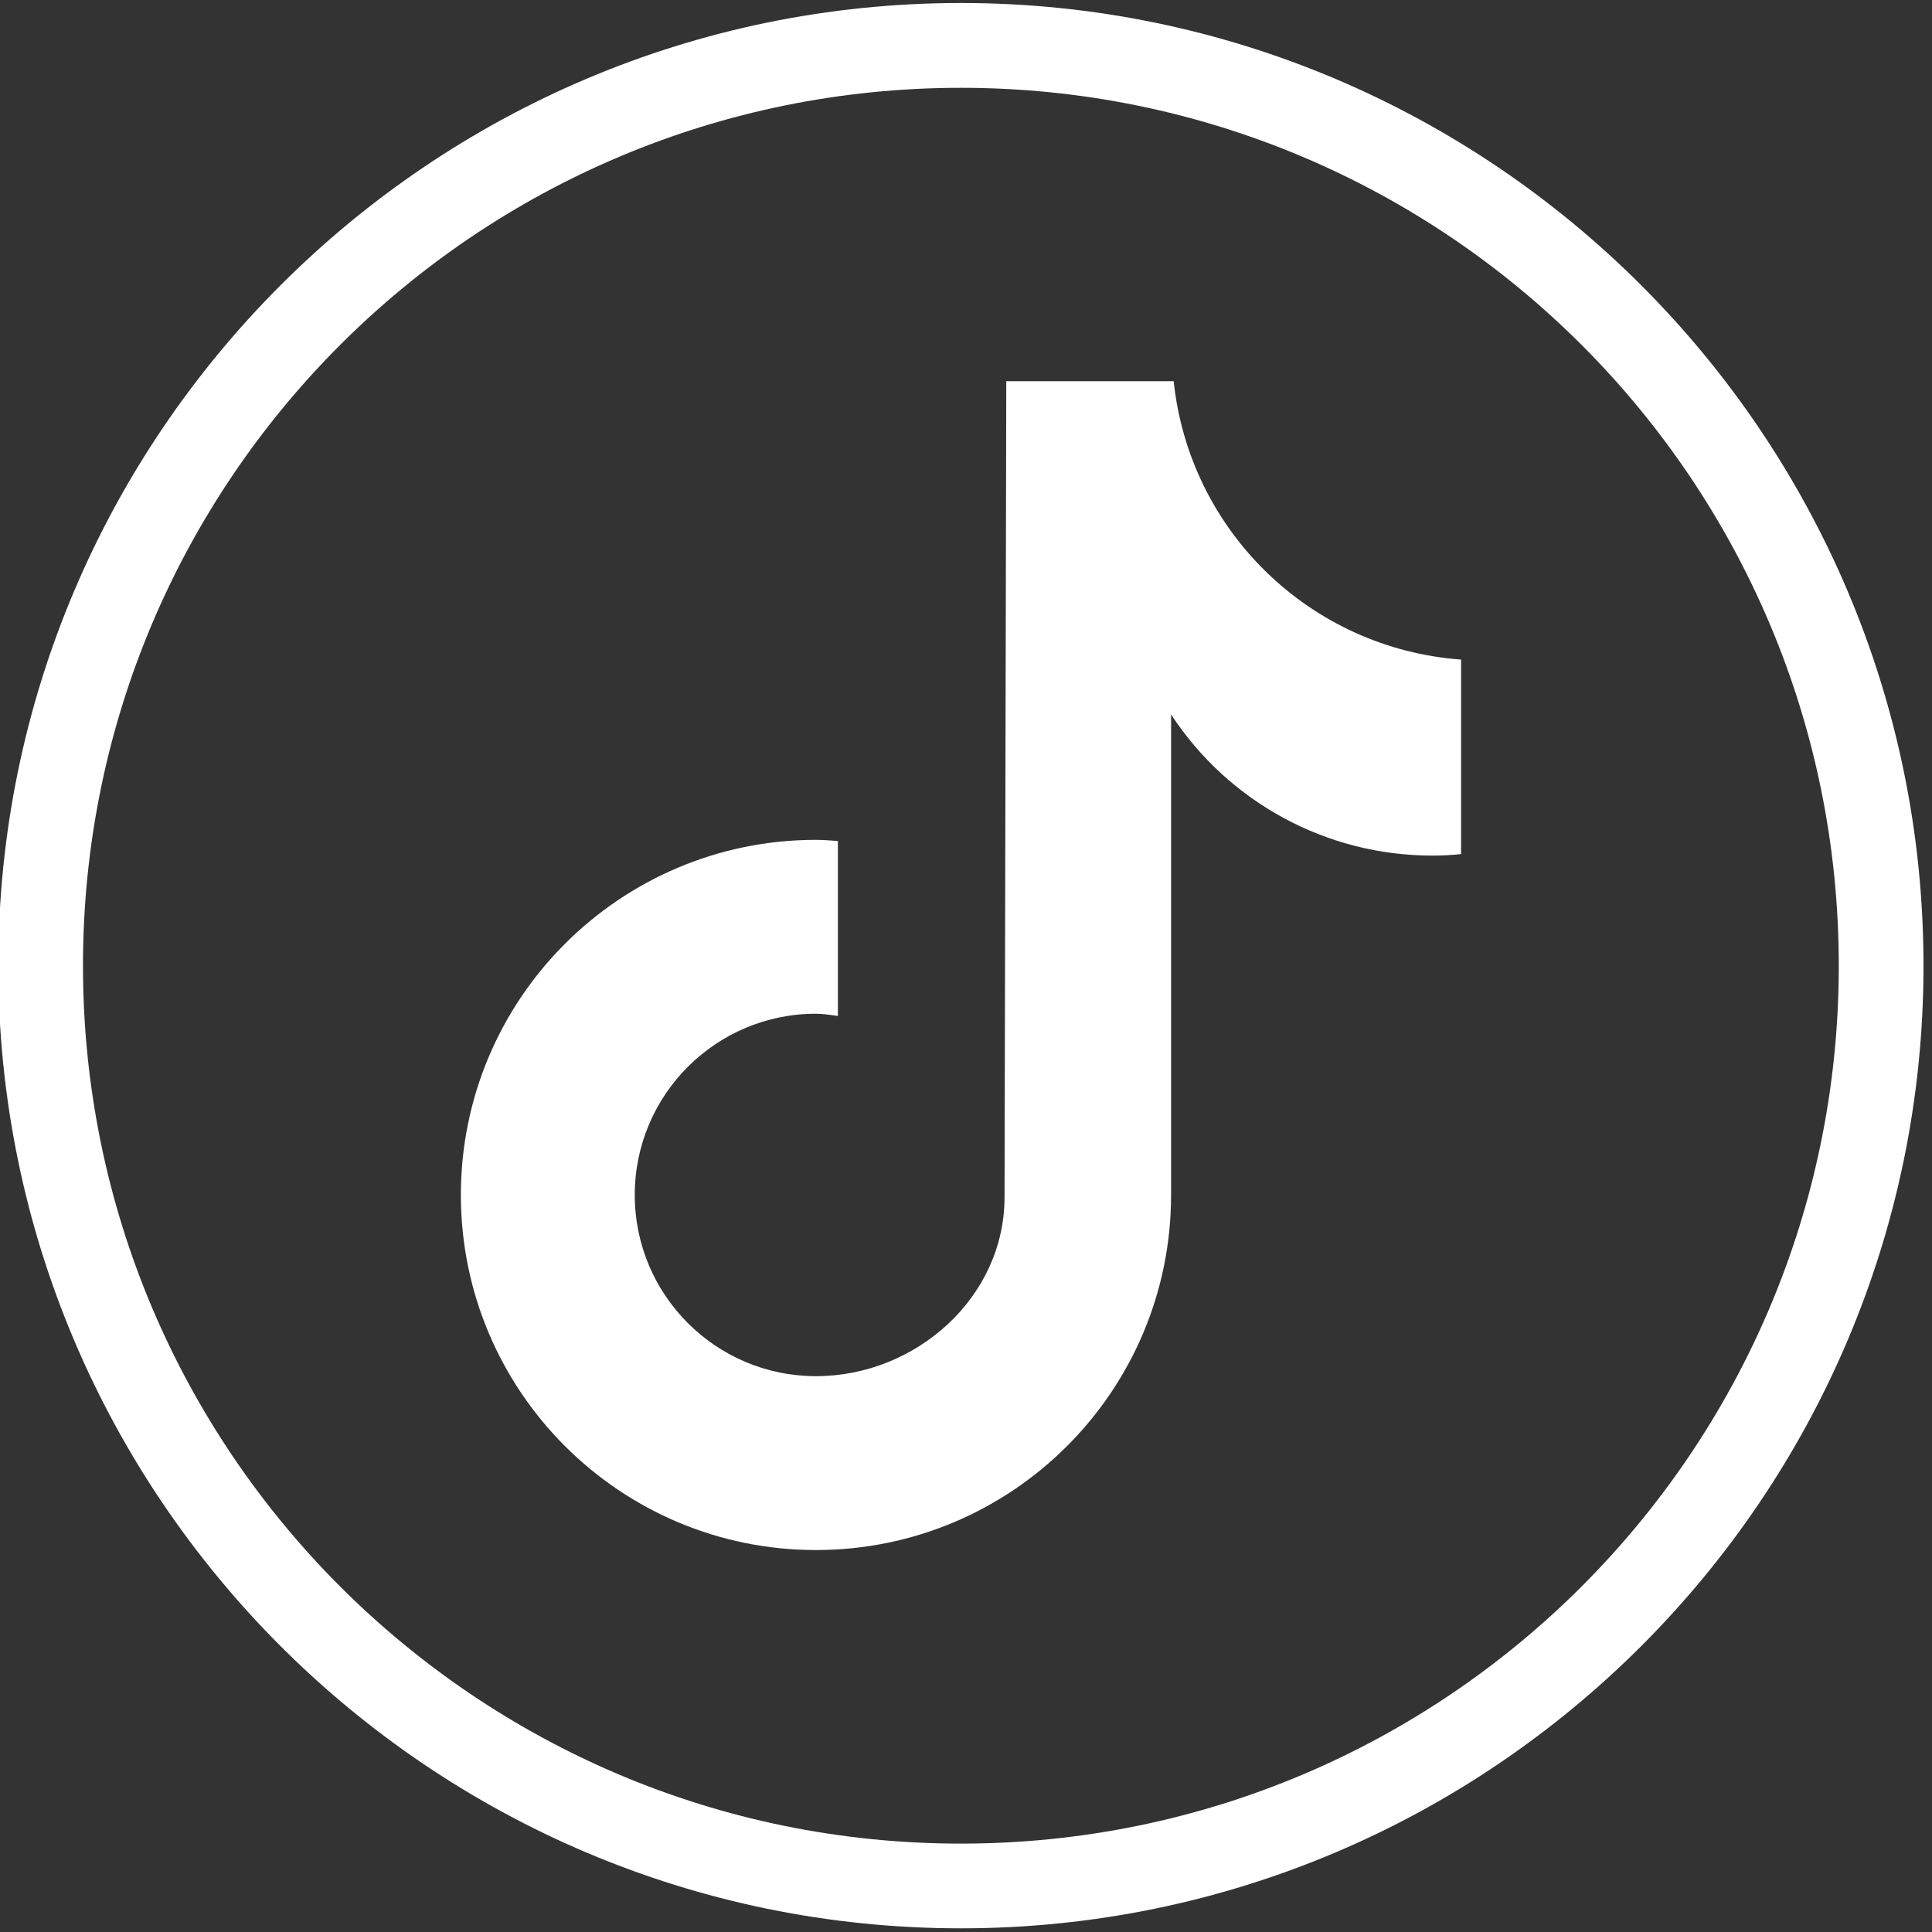
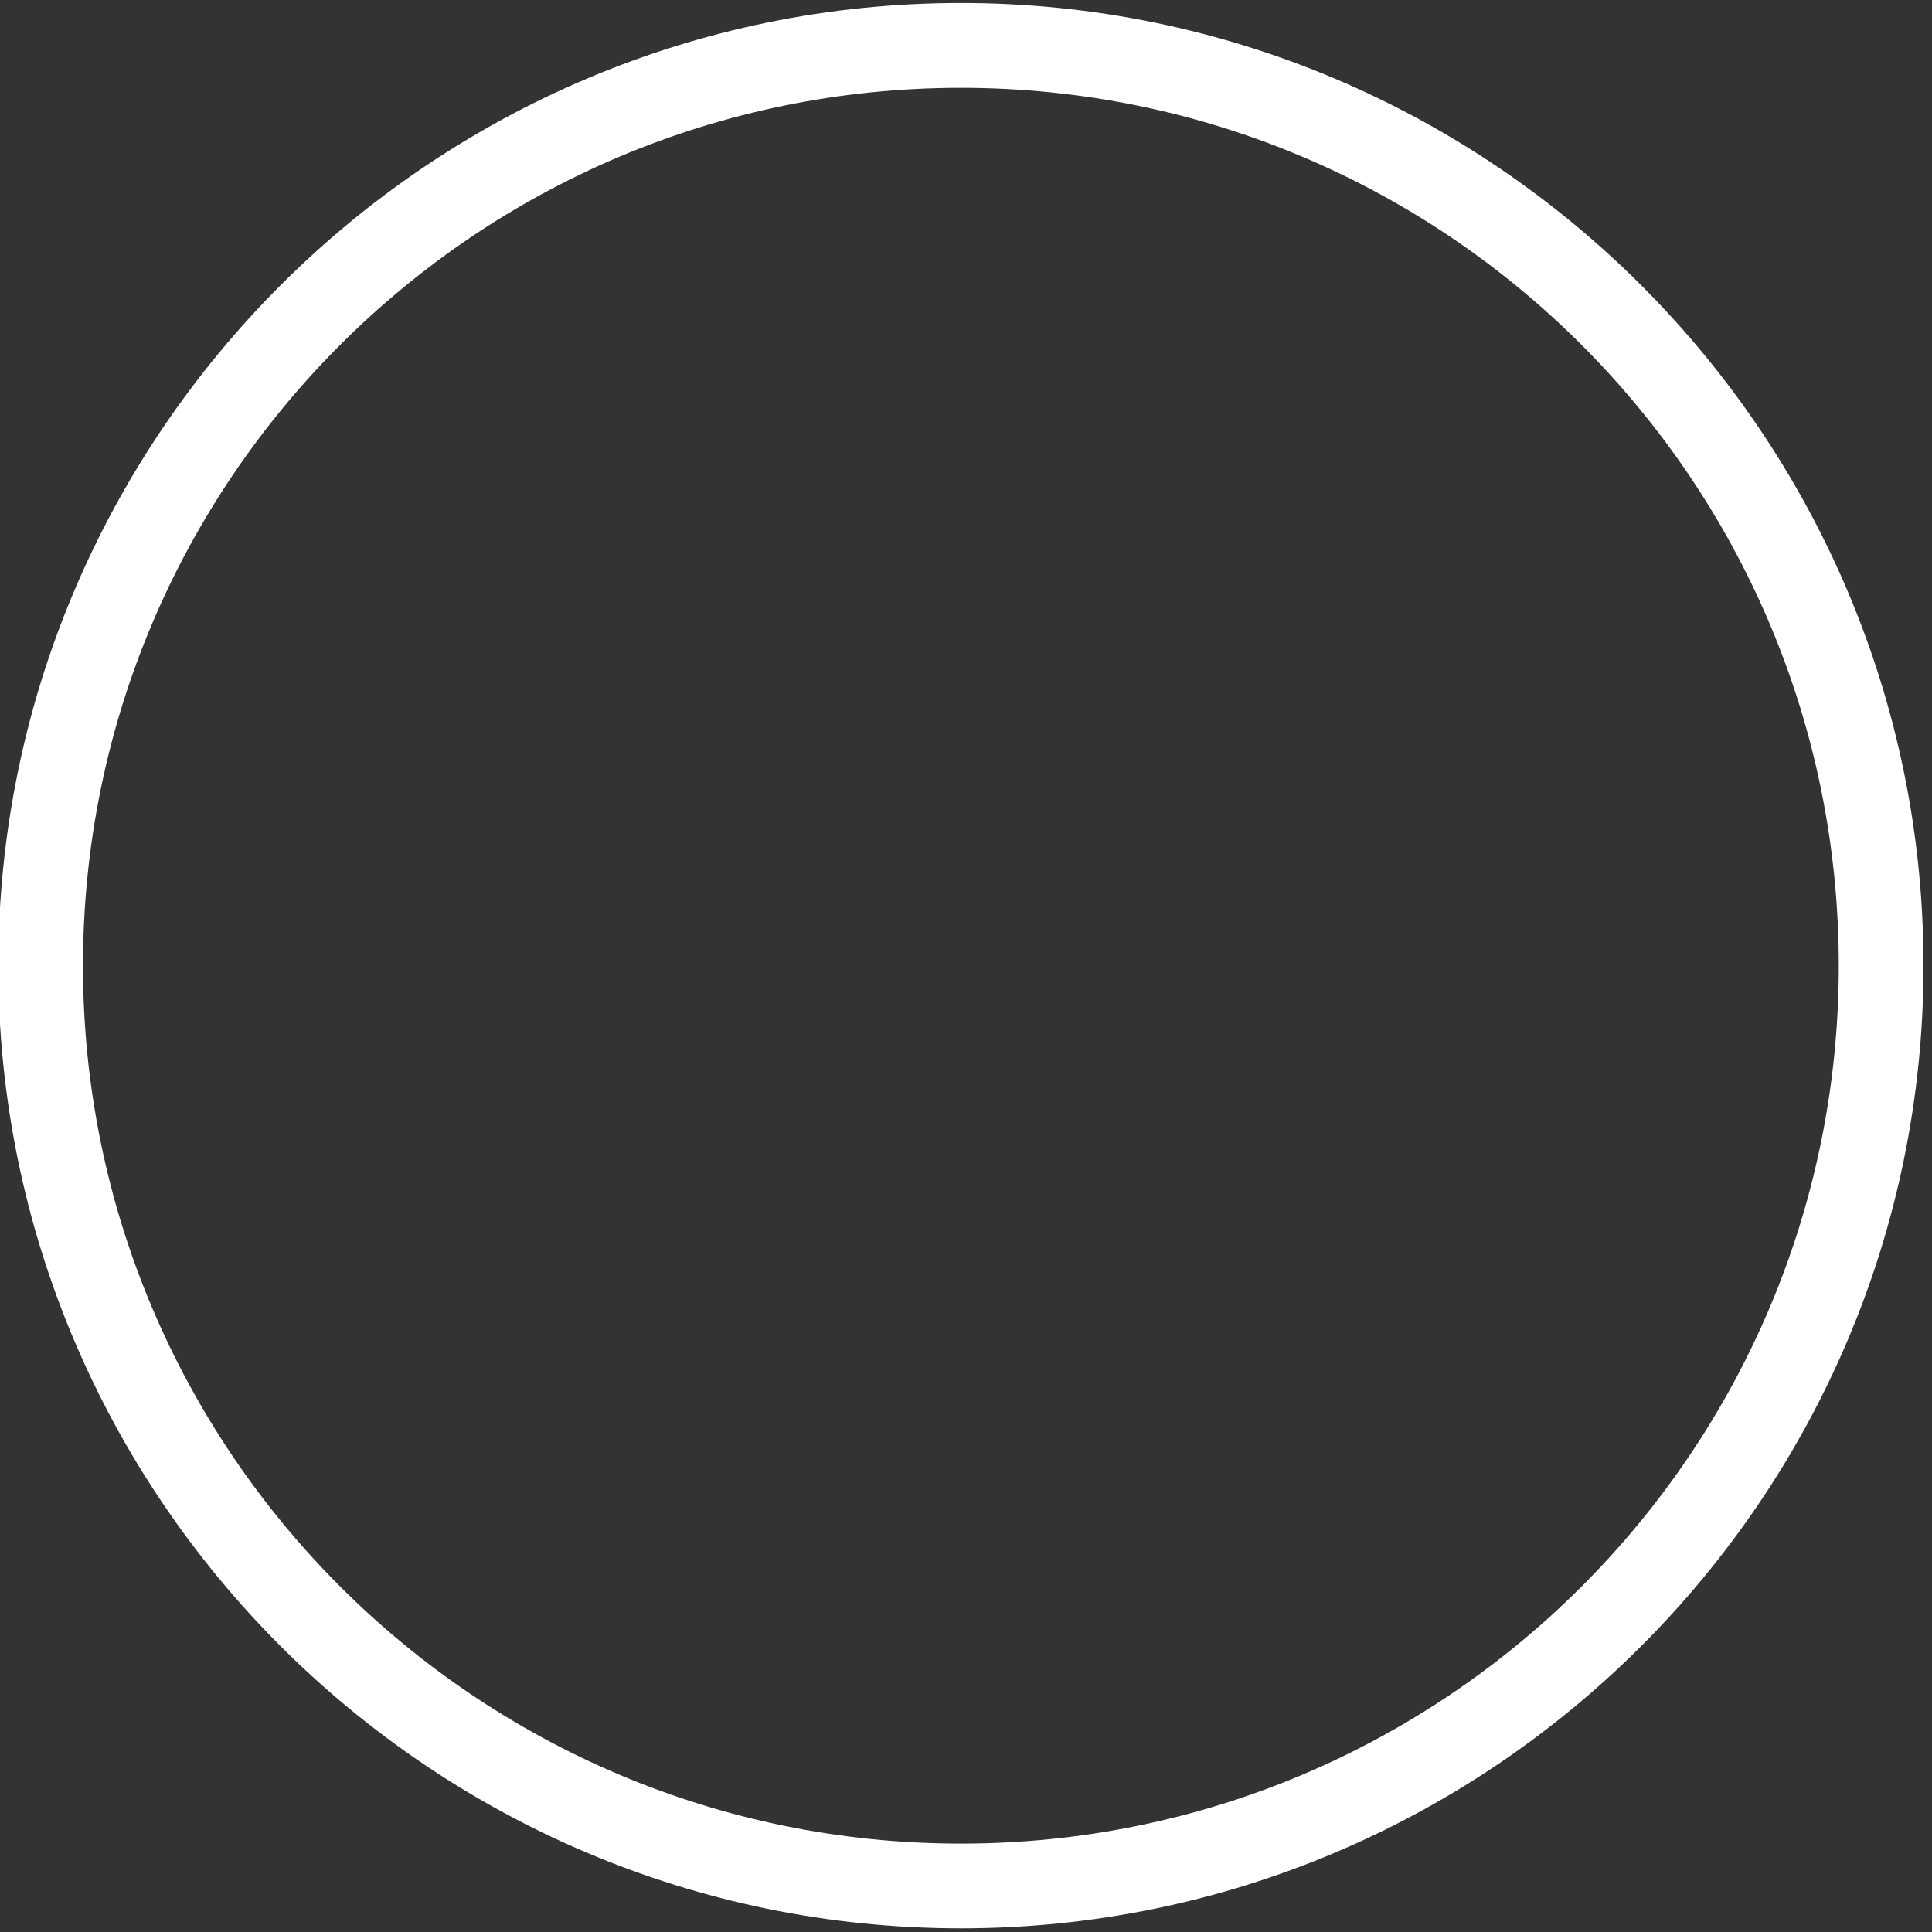
<svg xmlns="http://www.w3.org/2000/svg" id="Layer_1" viewBox="0 0 200 200">
  <rect x="0" y="0" width="200" height="200" fill="#333333" stroke="none" />
  <defs>
    <style>.cls-1{fill:#fff;}</style>
  </defs>
-   <path class="cls-1" d="M151.23,88.42c-.99.1-1.98.15-2.97.15-10.9,0-21.06-5.49-27.03-14.61v49.74c0,20.3-16.46,36.76-36.76,36.76s-36.76-16.46-36.76-36.76,16.46-36.76,36.76-36.76h0c.77,0,1.52.07,2.27.12v18.11c-.75-.09-1.5-.23-2.27-.23-10.36,0-18.76,8.4-18.76,18.76s8.4,18.76,18.76,18.76,19.52-8.17,19.52-18.53l.18-84.47h17.33c1.63,15.54,14.17,27.68,29.75,28.82v20.13" />
  <path class="cls-1" d="M99.47,9.09c50.19,0,90.88,40.69,90.88,90.88s-40.69,90.88-90.88,90.88S8.59,150.16,8.59,99.97,49.28,9.09,99.47,9.09M99.47.31C44.52.31-.18,45.02-.18,99.97s44.7,99.65,99.65,99.65,99.65-44.7,99.65-99.65S154.42.31,99.47.31h0Z" />
</svg>